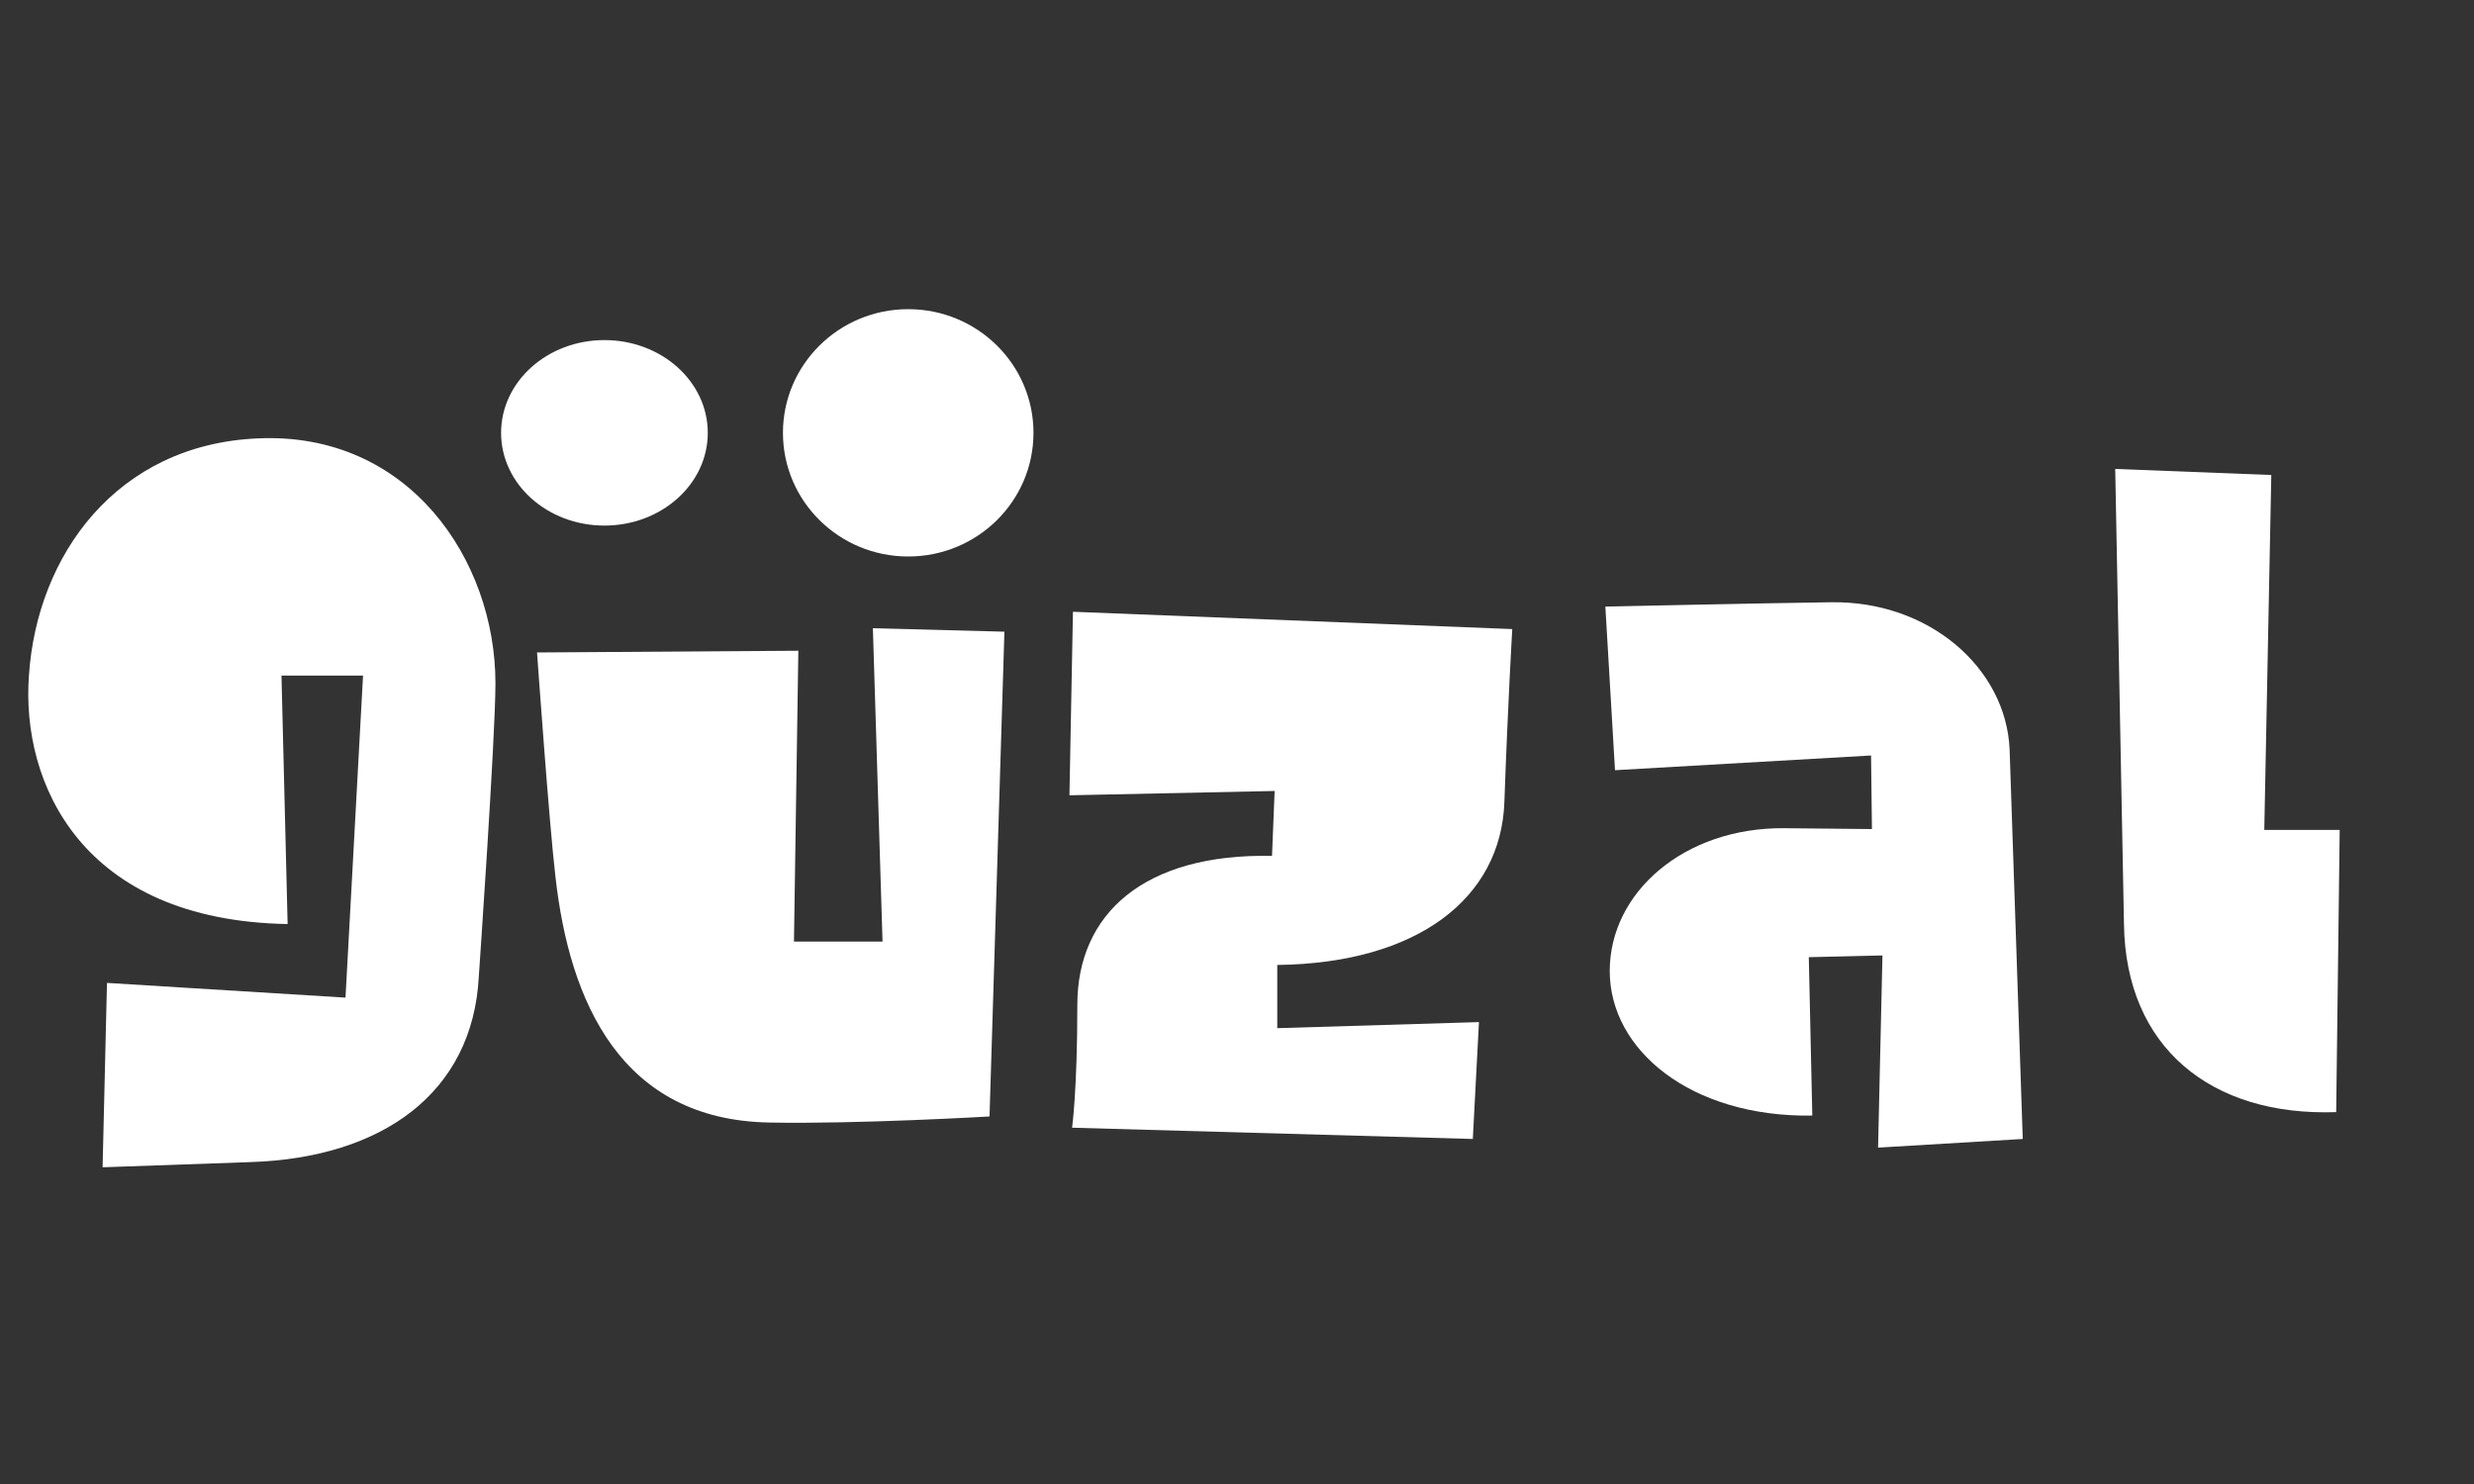
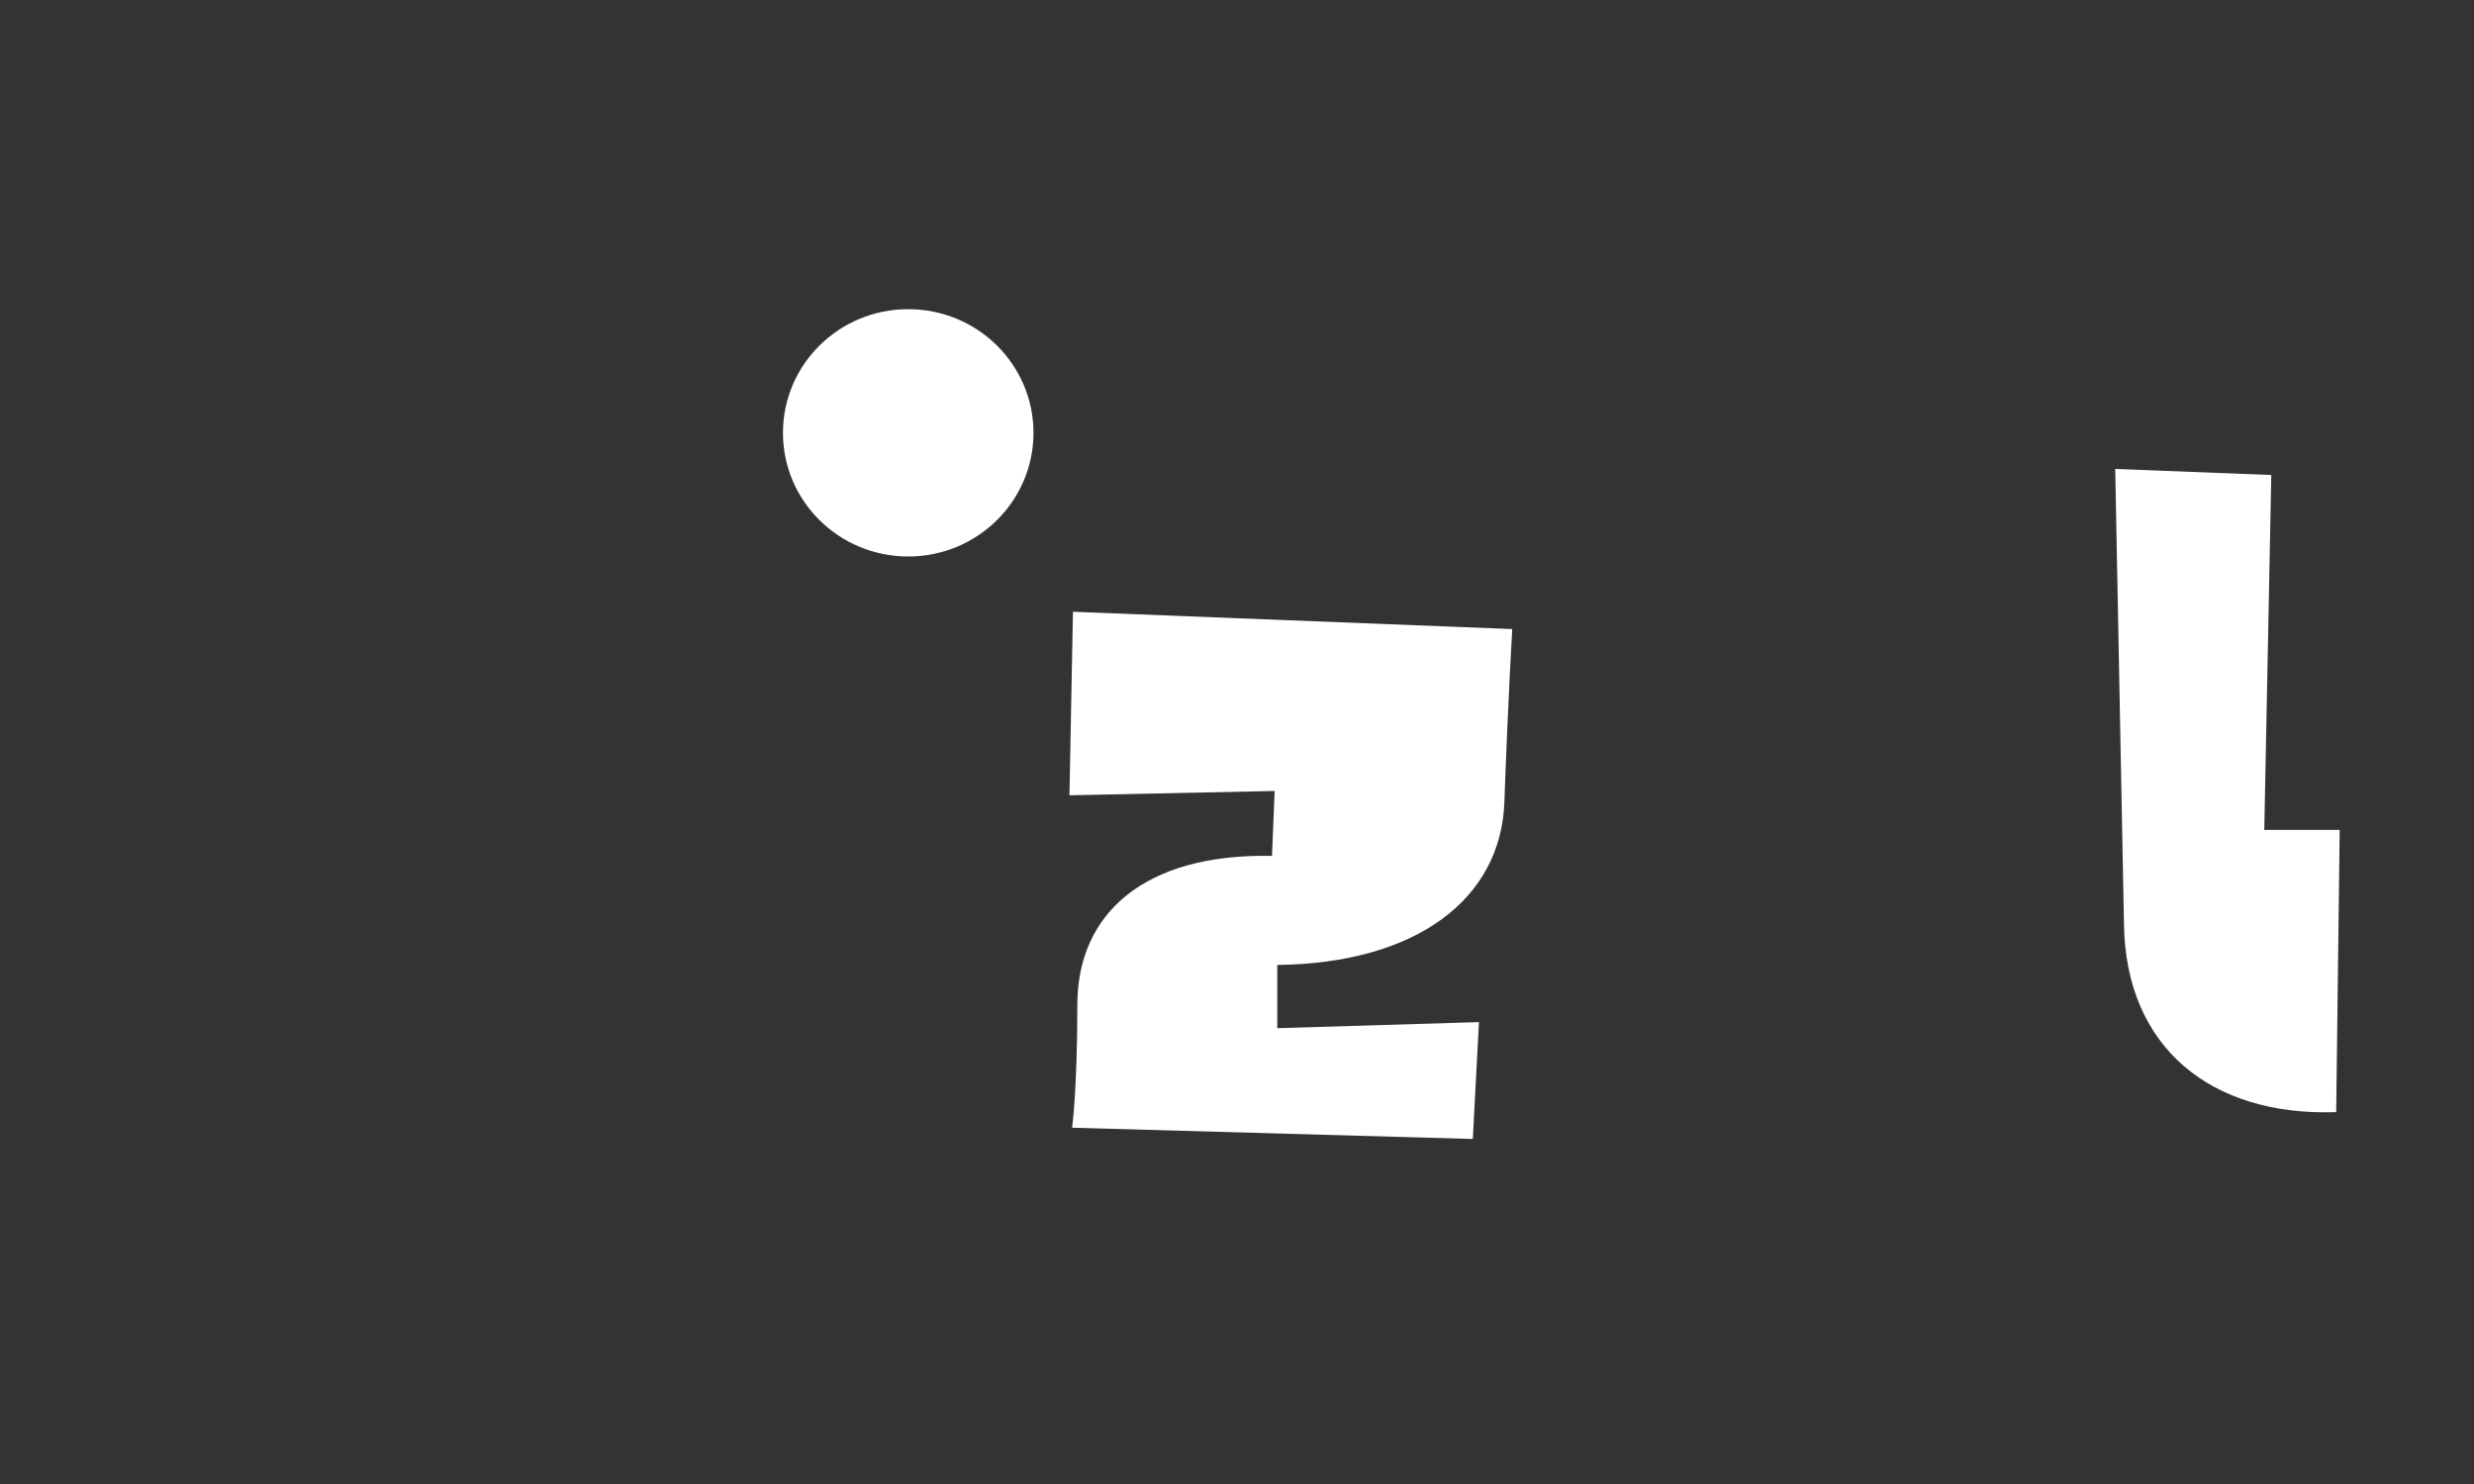
<svg xmlns="http://www.w3.org/2000/svg" width="210" height="126" viewBox="0 0 210 126" fill="none">
  <rect x="0" y="0" width="210" height="126" fill="#333333" stroke="none" />
  <path d="M198.6 70.465L198.302 94.426C187.658 94.794 180.438 88.914 180.289 78.477L179.545 39.816L192.794 40.33L192.199 70.465H198.6Z" fill="white" />
-   <path d="M171.697 96.705L159.416 97.44L159.788 81.123L153.536 81.27L153.833 94.721C143.487 94.868 136.639 89.135 136.639 82.446C136.639 75.758 142.966 70.245 151.451 70.319L158.895 70.392L158.82 64.145L137.086 65.394L136.267 51.503C136.267 51.503 149.739 51.209 155.396 51.135C163.733 50.988 170.283 56.721 170.581 63.63C170.953 74.655 171.697 96.705 171.697 96.705Z" fill="white" />
  <path d="M128.366 53.413C128.366 53.413 127.994 59.661 127.696 68.113C127.399 76.272 120.328 81.784 108.418 81.931V87.297L125.538 86.782L125.017 96.705L91.001 95.749C91.001 95.749 91.447 92.589 91.447 85.312C91.447 77.595 97.104 72.45 107.972 72.67L108.195 67.158L90.777 67.525L91.075 51.943L128.366 53.413Z" fill="white" />
-   <path d="M42.055 58.023C42.055 62.58 40.641 82.939 40.641 82.939C40.12 92.788 32.453 98.301 21.288 98.668L8.709 99.109L9.081 83.454L29.327 84.704L30.816 57.361H23.893L24.414 78.456C6.922 78.162 1.786 66.475 2.456 57.361C3.126 47.145 9.9 37.737 21.884 37.222C34.686 36.635 42.055 47.513 42.055 58.023Z" fill="white" />
-   <path d="M85.258 53.634L83.993 94.794C83.993 94.794 72.679 95.456 65.31 95.309C52.731 95.088 48.339 85.092 47.148 74.435C46.627 70.098 45.585 55.398 45.585 55.398L67.766 55.251L67.394 79.947H74.912L74.093 53.34L85.258 53.634Z" fill="white" />
-   <path d="M51.306 44.625C56.151 44.625 60.079 41.099 60.079 36.75C60.079 32.401 56.151 28.875 51.306 28.875C46.461 28.875 42.534 32.401 42.534 36.75C42.534 41.099 46.461 44.625 51.306 44.625Z" fill="white" />
  <path d="M77.092 47.25C82.965 47.25 87.725 42.549 87.725 36.75C87.725 30.951 82.965 26.25 77.092 26.25C71.219 26.25 66.459 30.951 66.459 36.75C66.459 42.549 71.219 47.25 77.092 47.25Z" fill="white" />
</svg>